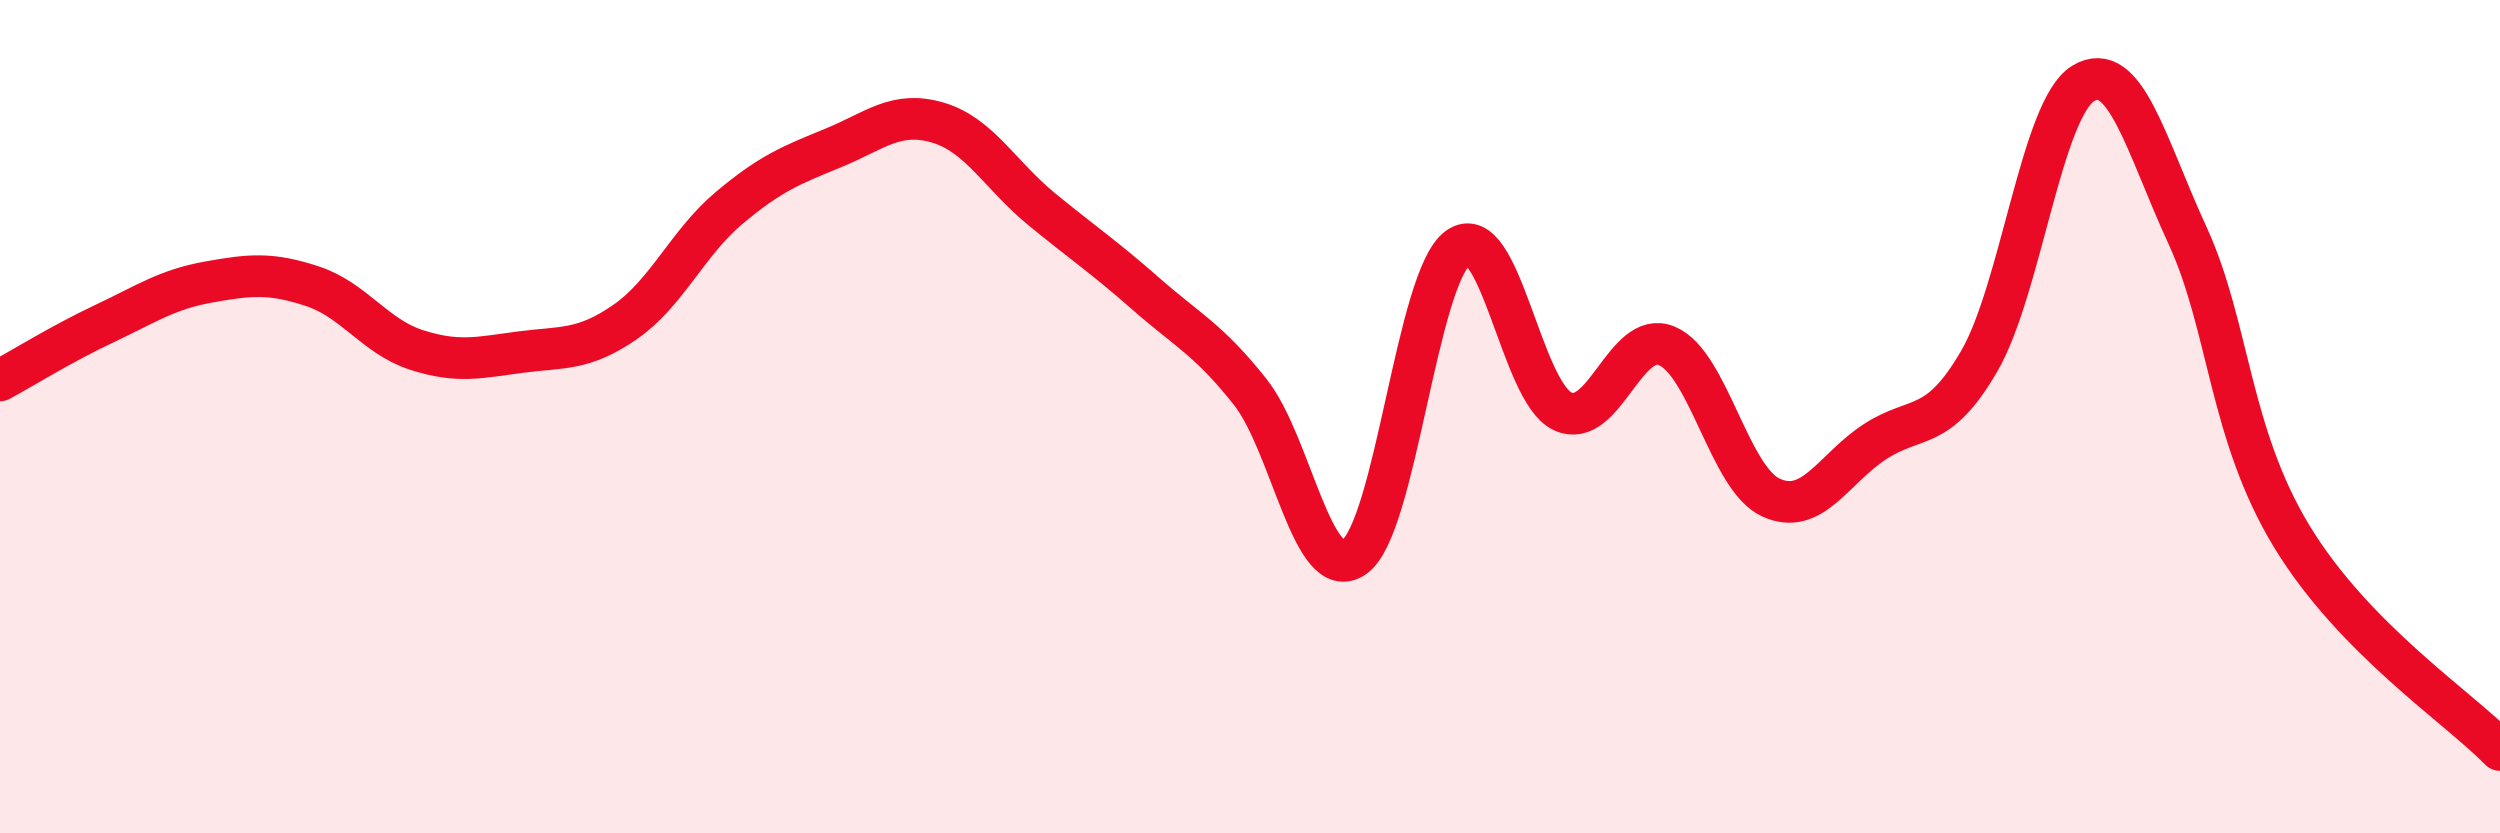
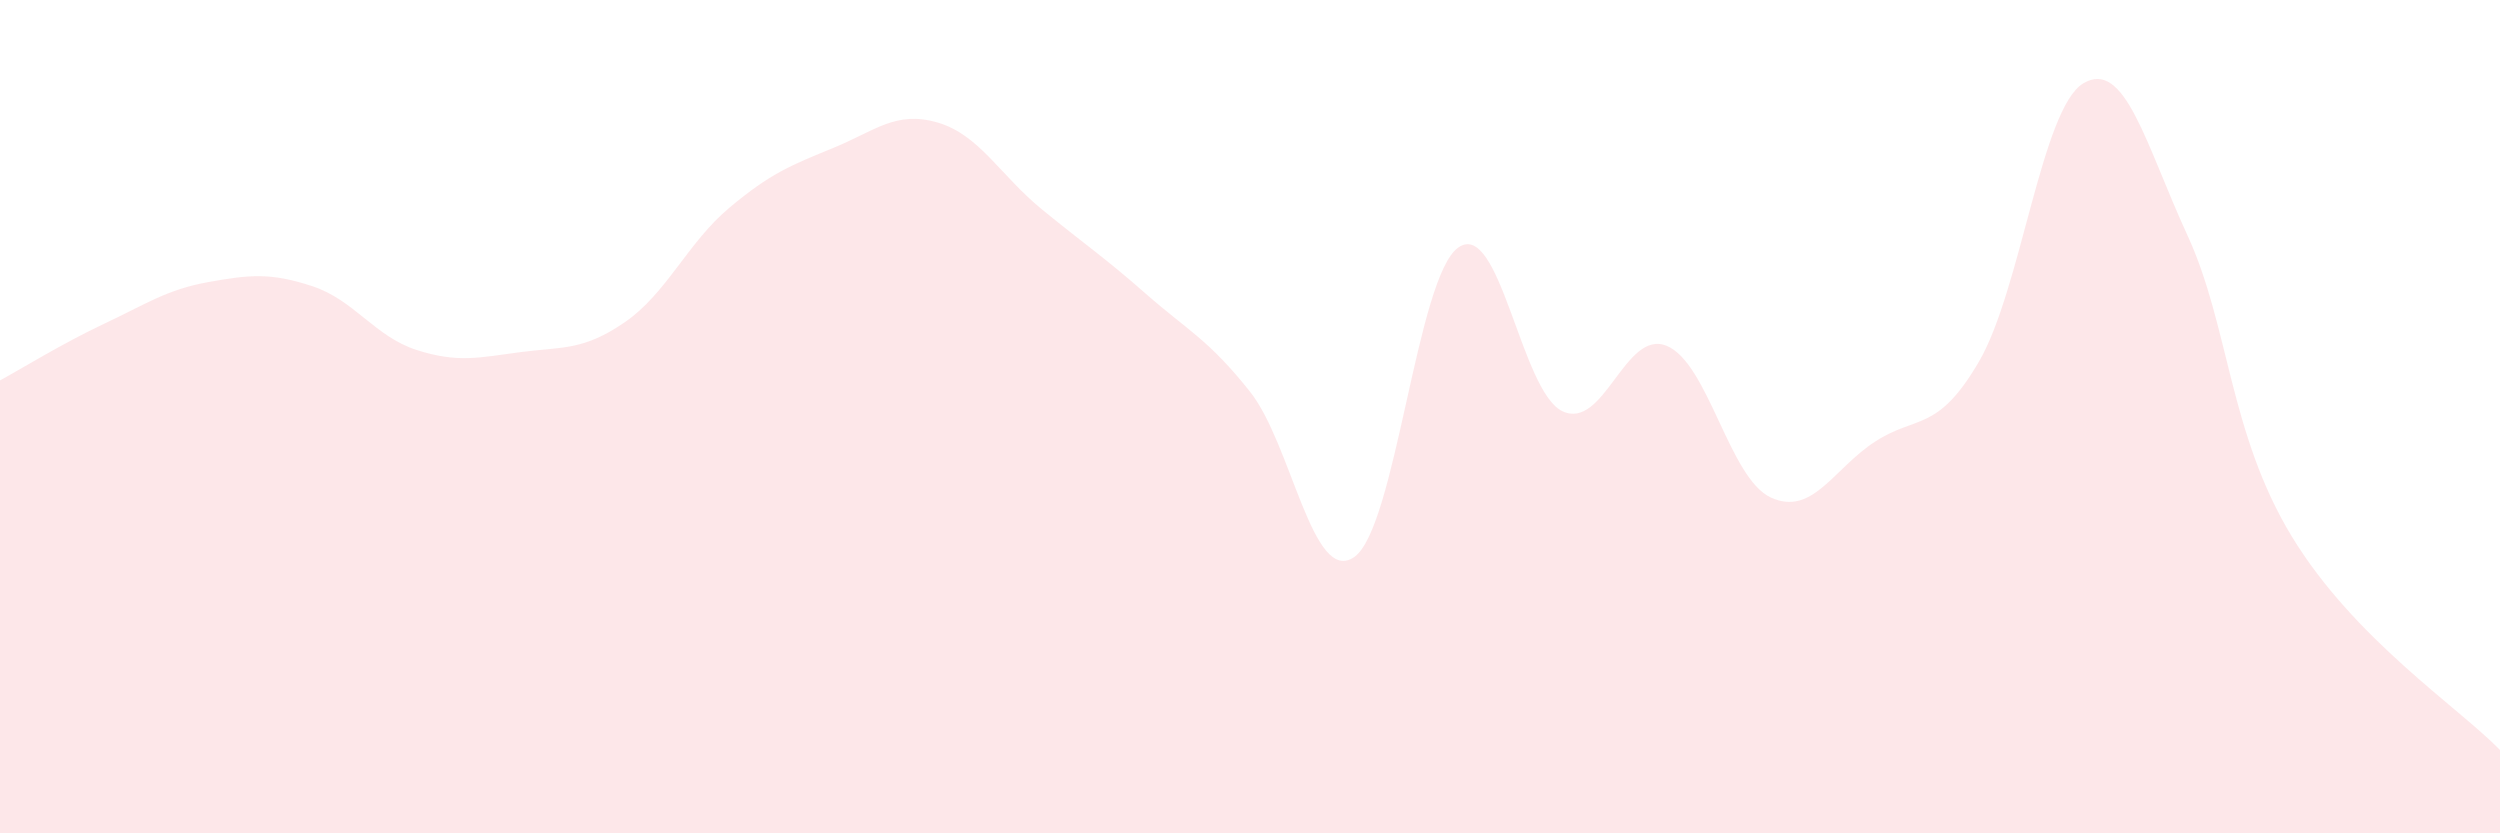
<svg xmlns="http://www.w3.org/2000/svg" width="60" height="20" viewBox="0 0 60 20">
  <path d="M 0,9.13 C 0.5,8.86 1.5,8.24 2.5,7.77 C 3.5,7.3 4,6.95 5,6.77 C 6,6.59 6.5,6.54 7.5,6.87 C 8.5,7.2 9,8.08 10,8.4 C 11,8.72 11.5,8.58 12.5,8.45 C 13.5,8.32 14,8.42 15,7.73 C 16,7.04 16.5,5.83 17.5,4.99 C 18.5,4.15 19,3.96 20,3.55 C 21,3.14 21.5,2.65 22.5,2.94 C 23.5,3.23 24,4.2 25,5.02 C 26,5.84 26.5,6.17 27.5,7.05 C 28.5,7.93 29,8.14 30,9.4 C 31,10.66 31.5,14.06 32.5,13.37 C 33.5,12.68 34,6.64 35,5.94 C 36,5.24 36.5,9.4 37.5,9.87 C 38.5,10.34 39,7.89 40,8.3 C 41,8.71 41.5,11.48 42.5,11.94 C 43.5,12.4 44,11.25 45,10.6 C 46,9.95 46.5,10.39 47.5,8.67 C 48.5,6.95 49,2.6 50,2 C 51,1.4 51.5,3.48 52.5,5.65 C 53.5,7.82 53.5,10.4 55,12.87 C 56.5,15.34 59,16.97 60,18L60 20L0 20Z" fill="#EB0A25" opacity="0.1" stroke-linecap="round" stroke-linejoin="round" />
-   <path d="M 0,9.13 C 0.5,8.86 1.5,8.24 2.5,7.77 C 3.5,7.3 4,6.95 5,6.77 C 6,6.59 6.5,6.54 7.5,6.87 C 8.5,7.2 9,8.08 10,8.4 C 11,8.72 11.5,8.58 12.5,8.45 C 13.5,8.32 14,8.42 15,7.73 C 16,7.04 16.5,5.83 17.5,4.99 C 18.5,4.15 19,3.96 20,3.55 C 21,3.14 21.5,2.65 22.5,2.94 C 23.5,3.23 24,4.2 25,5.02 C 26,5.84 26.5,6.17 27.5,7.05 C 28.5,7.93 29,8.14 30,9.4 C 31,10.66 31.5,14.06 32.5,13.37 C 33.5,12.68 34,6.64 35,5.94 C 36,5.24 36.5,9.4 37.5,9.87 C 38.5,10.34 39,7.89 40,8.3 C 41,8.71 41.5,11.48 42.5,11.94 C 43.5,12.4 44,11.25 45,10.6 C 46,9.95 46.5,10.39 47.5,8.67 C 48.5,6.95 49,2.6 50,2 C 51,1.4 51.5,3.48 52.5,5.65 C 53.5,7.82 53.5,10.4 55,12.87 C 56.5,15.34 59,16.97 60,18" stroke="#EB0A25" stroke-width="1" fill="none" stroke-linecap="round" stroke-linejoin="round" />
</svg>